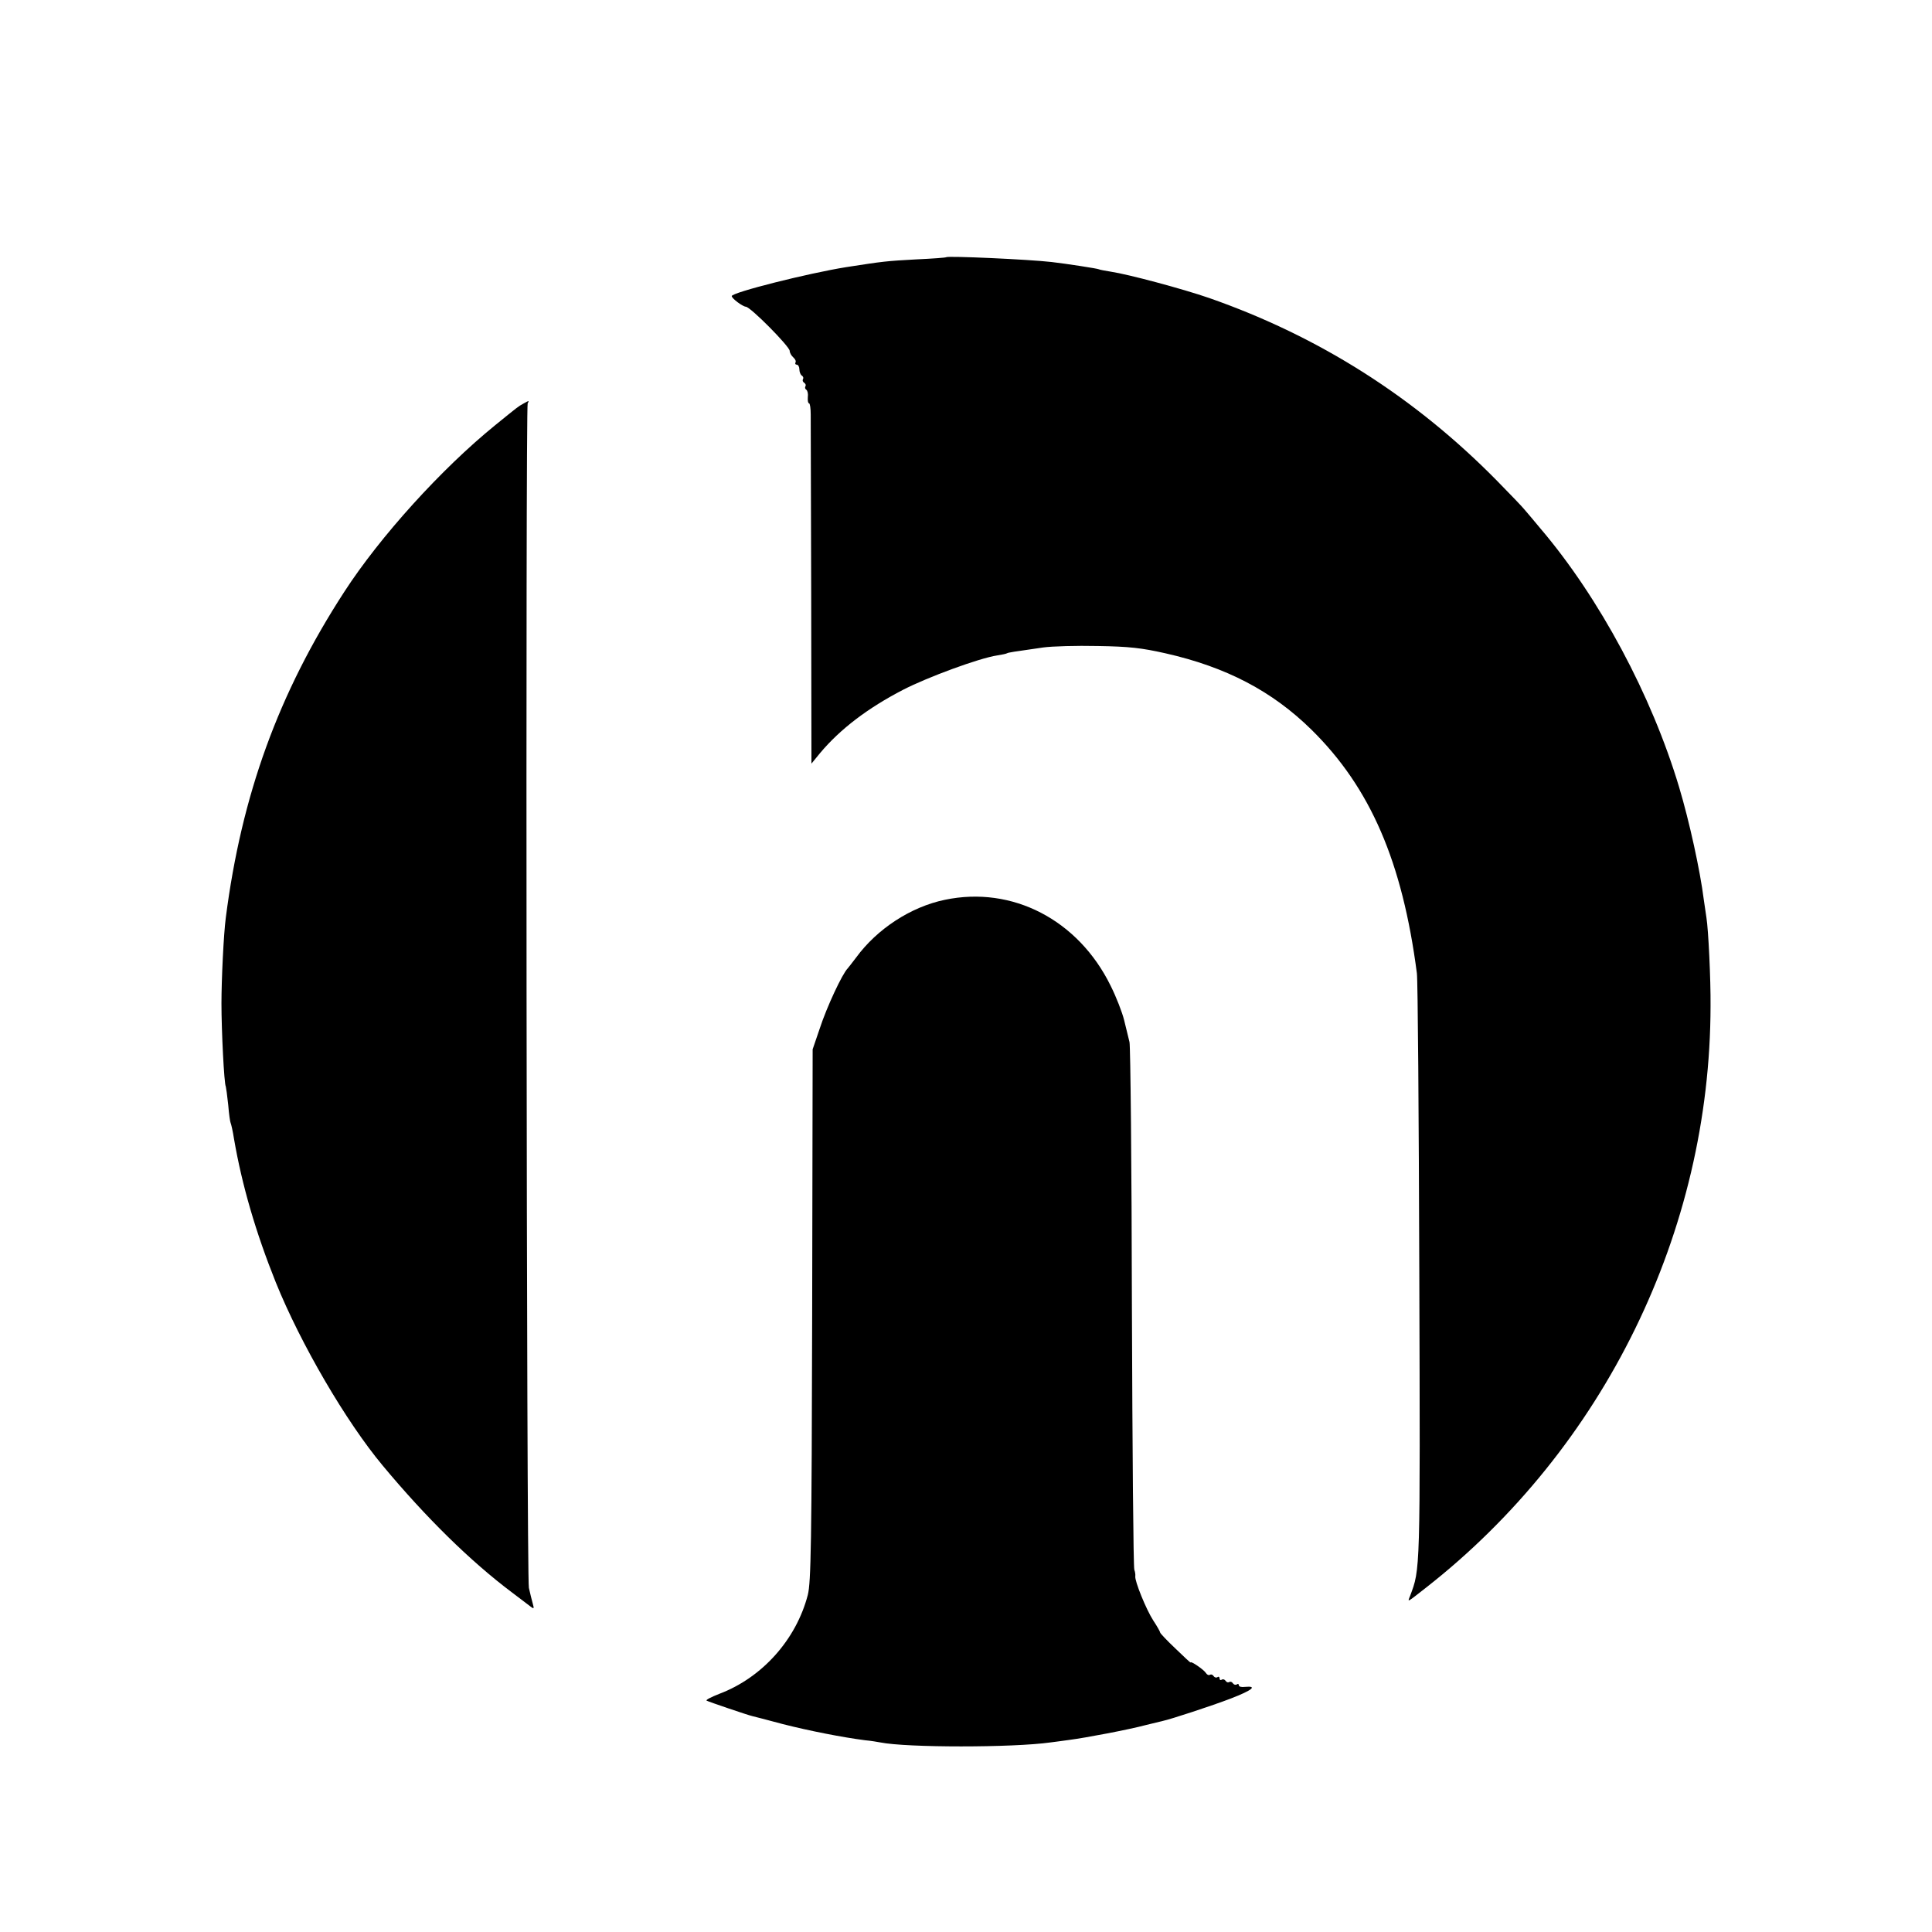
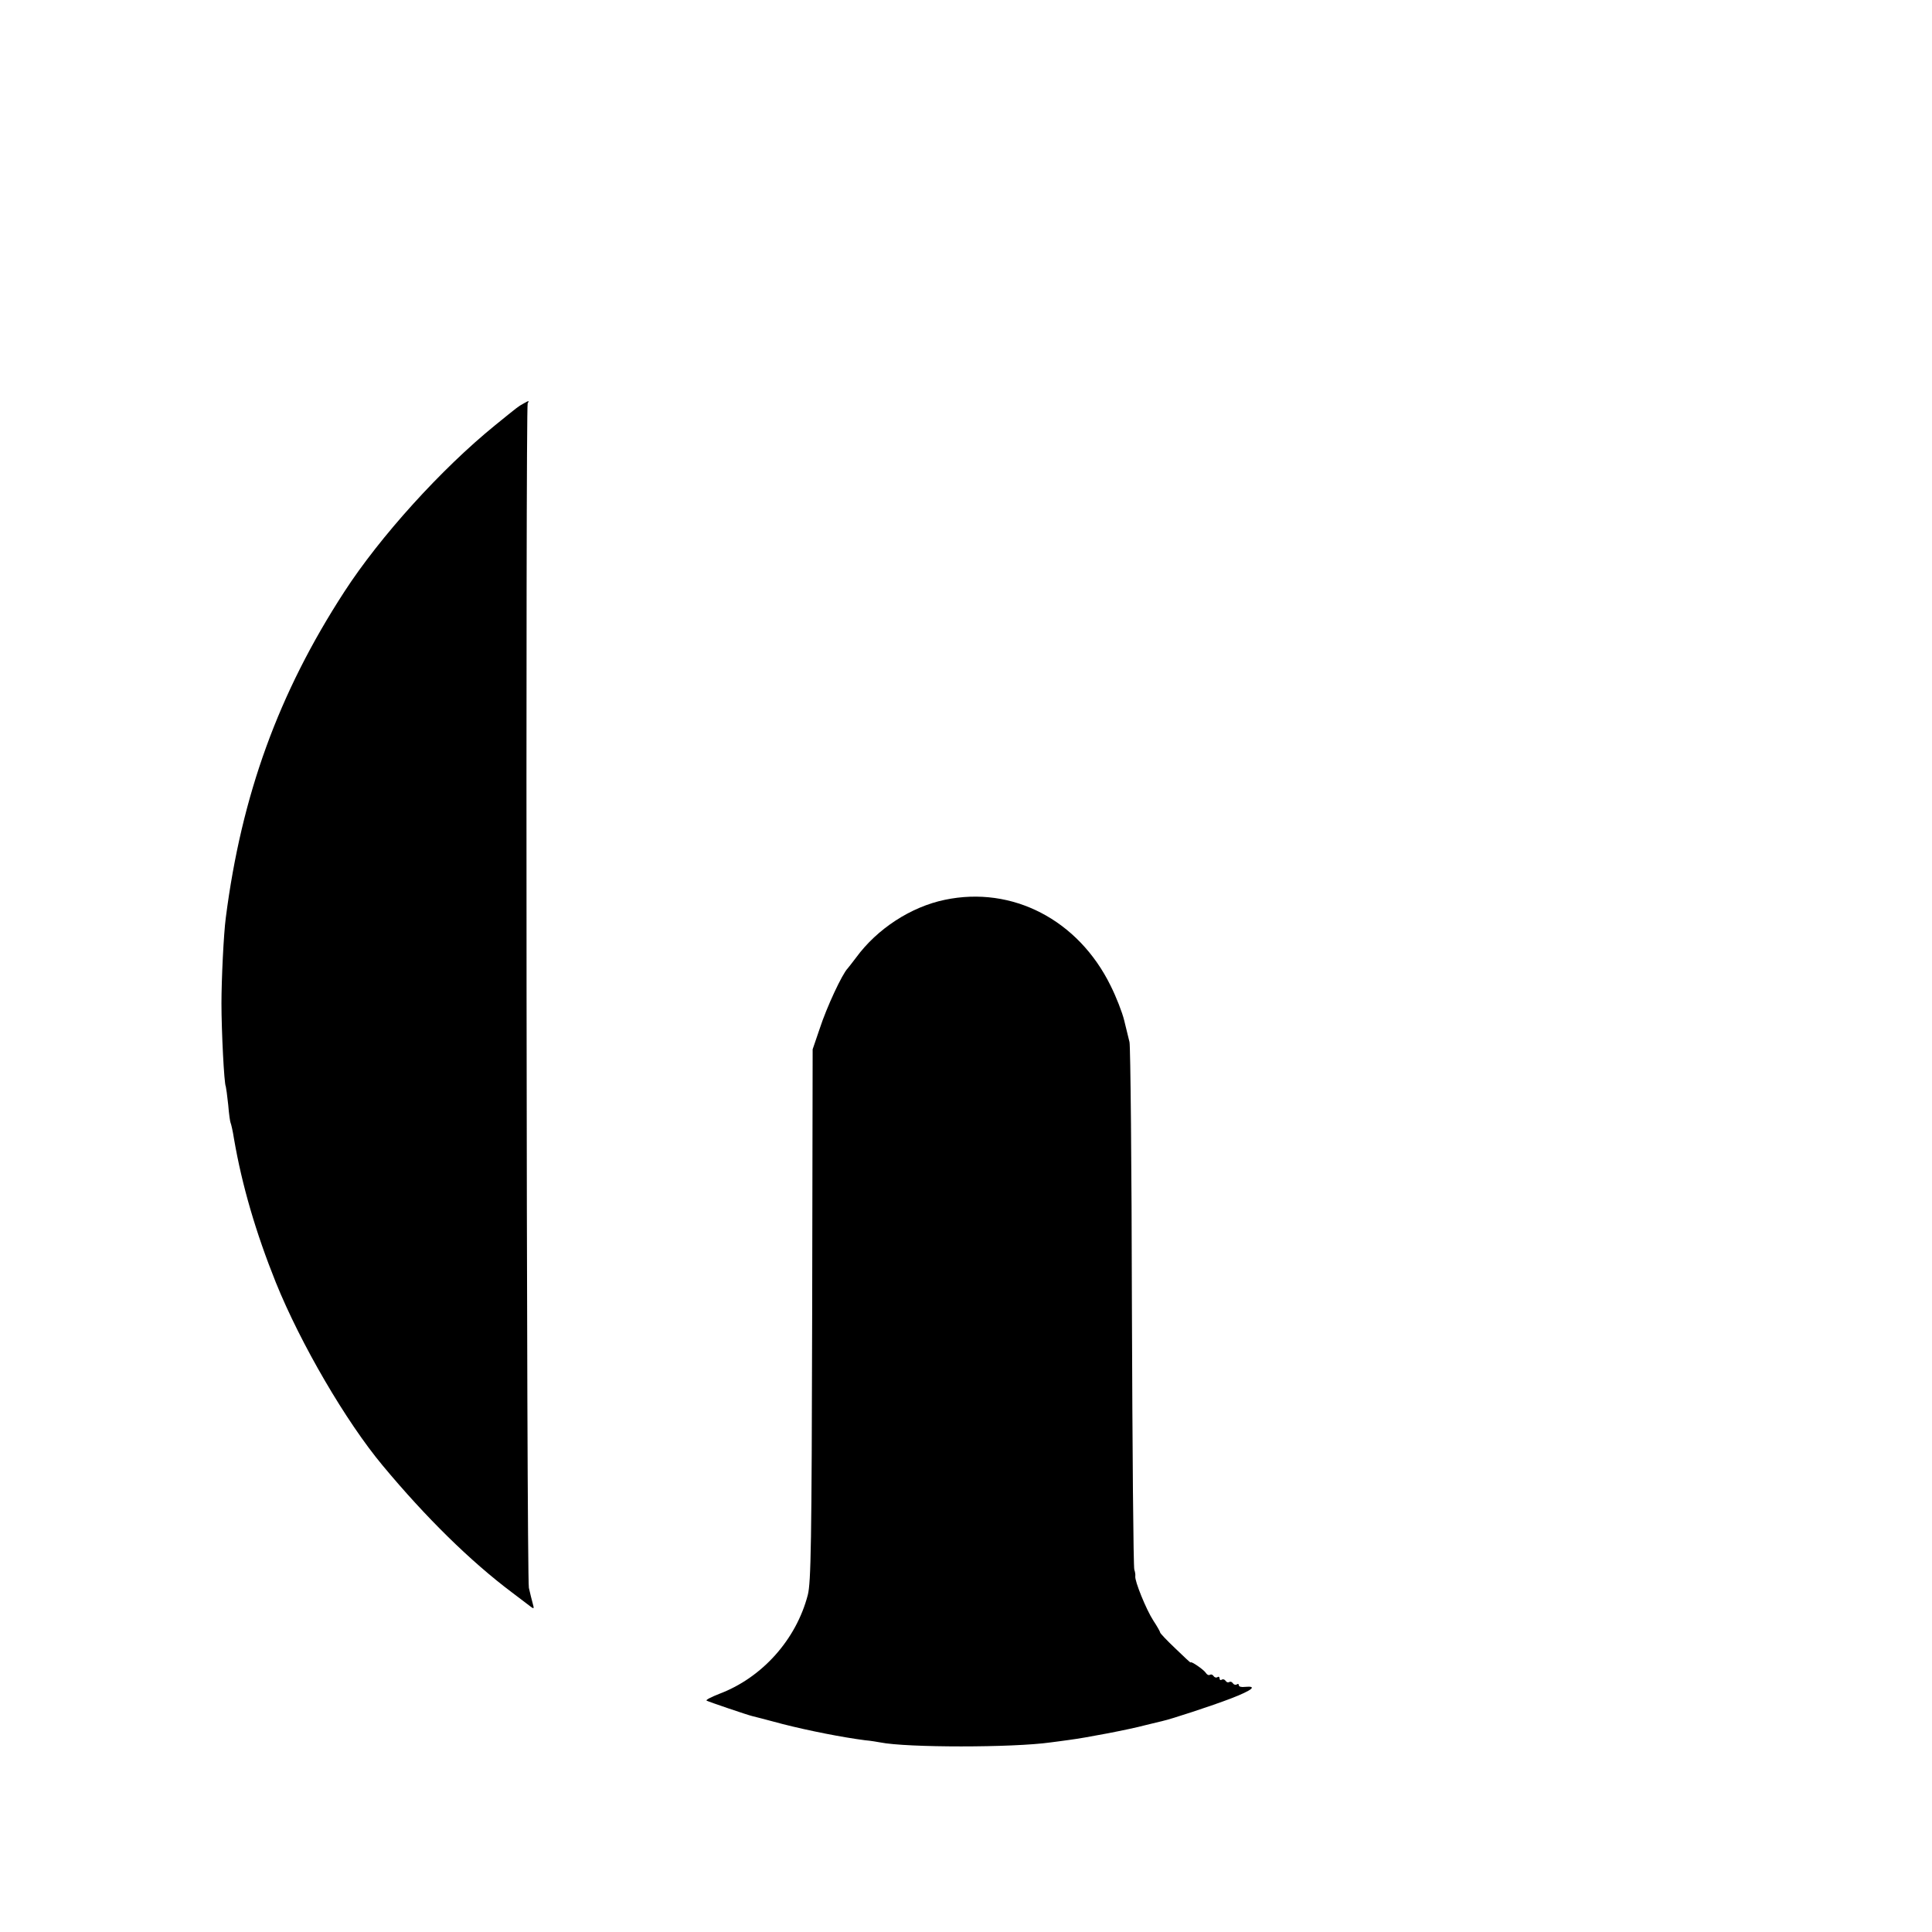
<svg xmlns="http://www.w3.org/2000/svg" version="1.0" width="800pt" height="800pt" viewBox="0 0 800 800" preserveAspectRatio="xMidYMid meet">
  <g transform="translate(0,800) scale(0.1,-0.1)" fill="#000000" stroke="none">
-     <path d="M3918 6935 c-2 -2 -57 -6 -123 -9 -127 -7 -135 -8 -290 -32 -157 -25 -475 -105 -475 -120 0 -10 45 -43 58 -44 19 0 182 -165 182 -183 0 -8 7 -20 15 -27 8 -7 12 -16 9 -21 -3 -5 0 -9 5 -9 6 0 11 -9 11 -19 0 -11 5 -23 10 -26 6 -4 8 -10 5 -15 -3 -5 -1 -11 5 -15 6 -4 8 -10 5 -15 -3 -5 -1 -11 4 -14 5 -4 8 -17 6 -31 -1 -14 1 -25 5 -25 4 0 7 -21 7 -47 0 -27 1 -362 2 -746 l1 -699 36 44 c83 99 197 186 344 262 101 52 315 131 389 142 20 3 38 7 41 9 5 3 23 6 150 24 36 5 137 8 225 6 131 -2 182 -8 280 -30 253 -57 443 -157 605 -316 245 -241 377 -548 437 -1009 4 -30 8 -588 10 -1240 4 -1248 4 -1226 -38 -1338 -11 -28 -16 -30 66 34 738 578 1177 1475 1178 2409 1 109 -9 317 -17 365 -2 14 -7 48 -11 75 -15 120 -60 325 -102 465 -114 381 -330 784 -573 1070 -30 36 -61 73 -70 83 -8 10 -58 62 -110 115 -341 347 -738 599 -1193 758 -110 38 -334 98 -407 109 -24 4 -47 8 -50 10 -5 3 -134 23 -195 30 -95 11 -430 26 -437 20z" />
    <path d="M2166 6328 c-20 -11 -20 -11 -116 -89 -223 -181 -477 -462 -624 -689 -273 -420 -426 -843 -491 -1350 -9 -67 -18 -257 -18 -355 0 -113 11 -334 18 -344 1 -3 6 -37 10 -76 3 -38 8 -72 10 -75 2 -4 9 -33 14 -66 33 -192 90 -387 173 -594 103 -255 291 -577 443 -759 178 -214 363 -396 535 -525 36 -27 71 -54 79 -60 12 -9 13 -7 7 14 -4 14 -11 43 -16 65 -10 45 -14 4890 -5 4905 8 12 5 12 -19 -2z" />
    <path d="M3912 4274 c-140 -29 -280 -120 -367 -239 -17 -22 -32 -42 -35 -45 -22 -22 -86 -158 -116 -250 l-29 -85 -2 -1099 c-2 -951 -5 -1108 -18 -1160 -48 -185 -189 -343 -367 -410 -33 -13 -57 -25 -52 -28 9 -5 171 -60 189 -64 6 -1 62 -16 126 -33 110 -28 248 -55 341 -67 24 -2 52 -7 63 -9 110 -22 548 -22 705 0 14 2 48 6 75 10 70 9 249 43 320 62 33 8 65 16 70 17 33 7 204 63 282 93 88 34 112 53 58 48 -14 -2 -25 1 -25 6 0 6 -4 8 -9 4 -5 -3 -12 -1 -16 5 -4 6 -10 8 -15 5 -5 -3 -11 -1 -15 5 -4 6 -11 8 -16 5 -5 -4 -9 -1 -9 5 0 6 -4 9 -9 5 -5 -3 -12 -1 -16 5 -4 6 -10 8 -15 5 -5 -3 -12 0 -17 8 -8 13 -63 51 -63 43 0 -2 -28 24 -63 58 -35 33 -63 63 -63 66 0 3 -12 25 -28 49 -30 46 -78 165 -75 184 1 7 -1 19 -4 27 -4 8 -8 497 -10 1085 -1 589 -6 1084 -10 1100 -4 17 -14 57 -22 90 -8 33 -33 97 -56 143 -134 273 -407 415 -687 356z" />
  </g>
</svg>